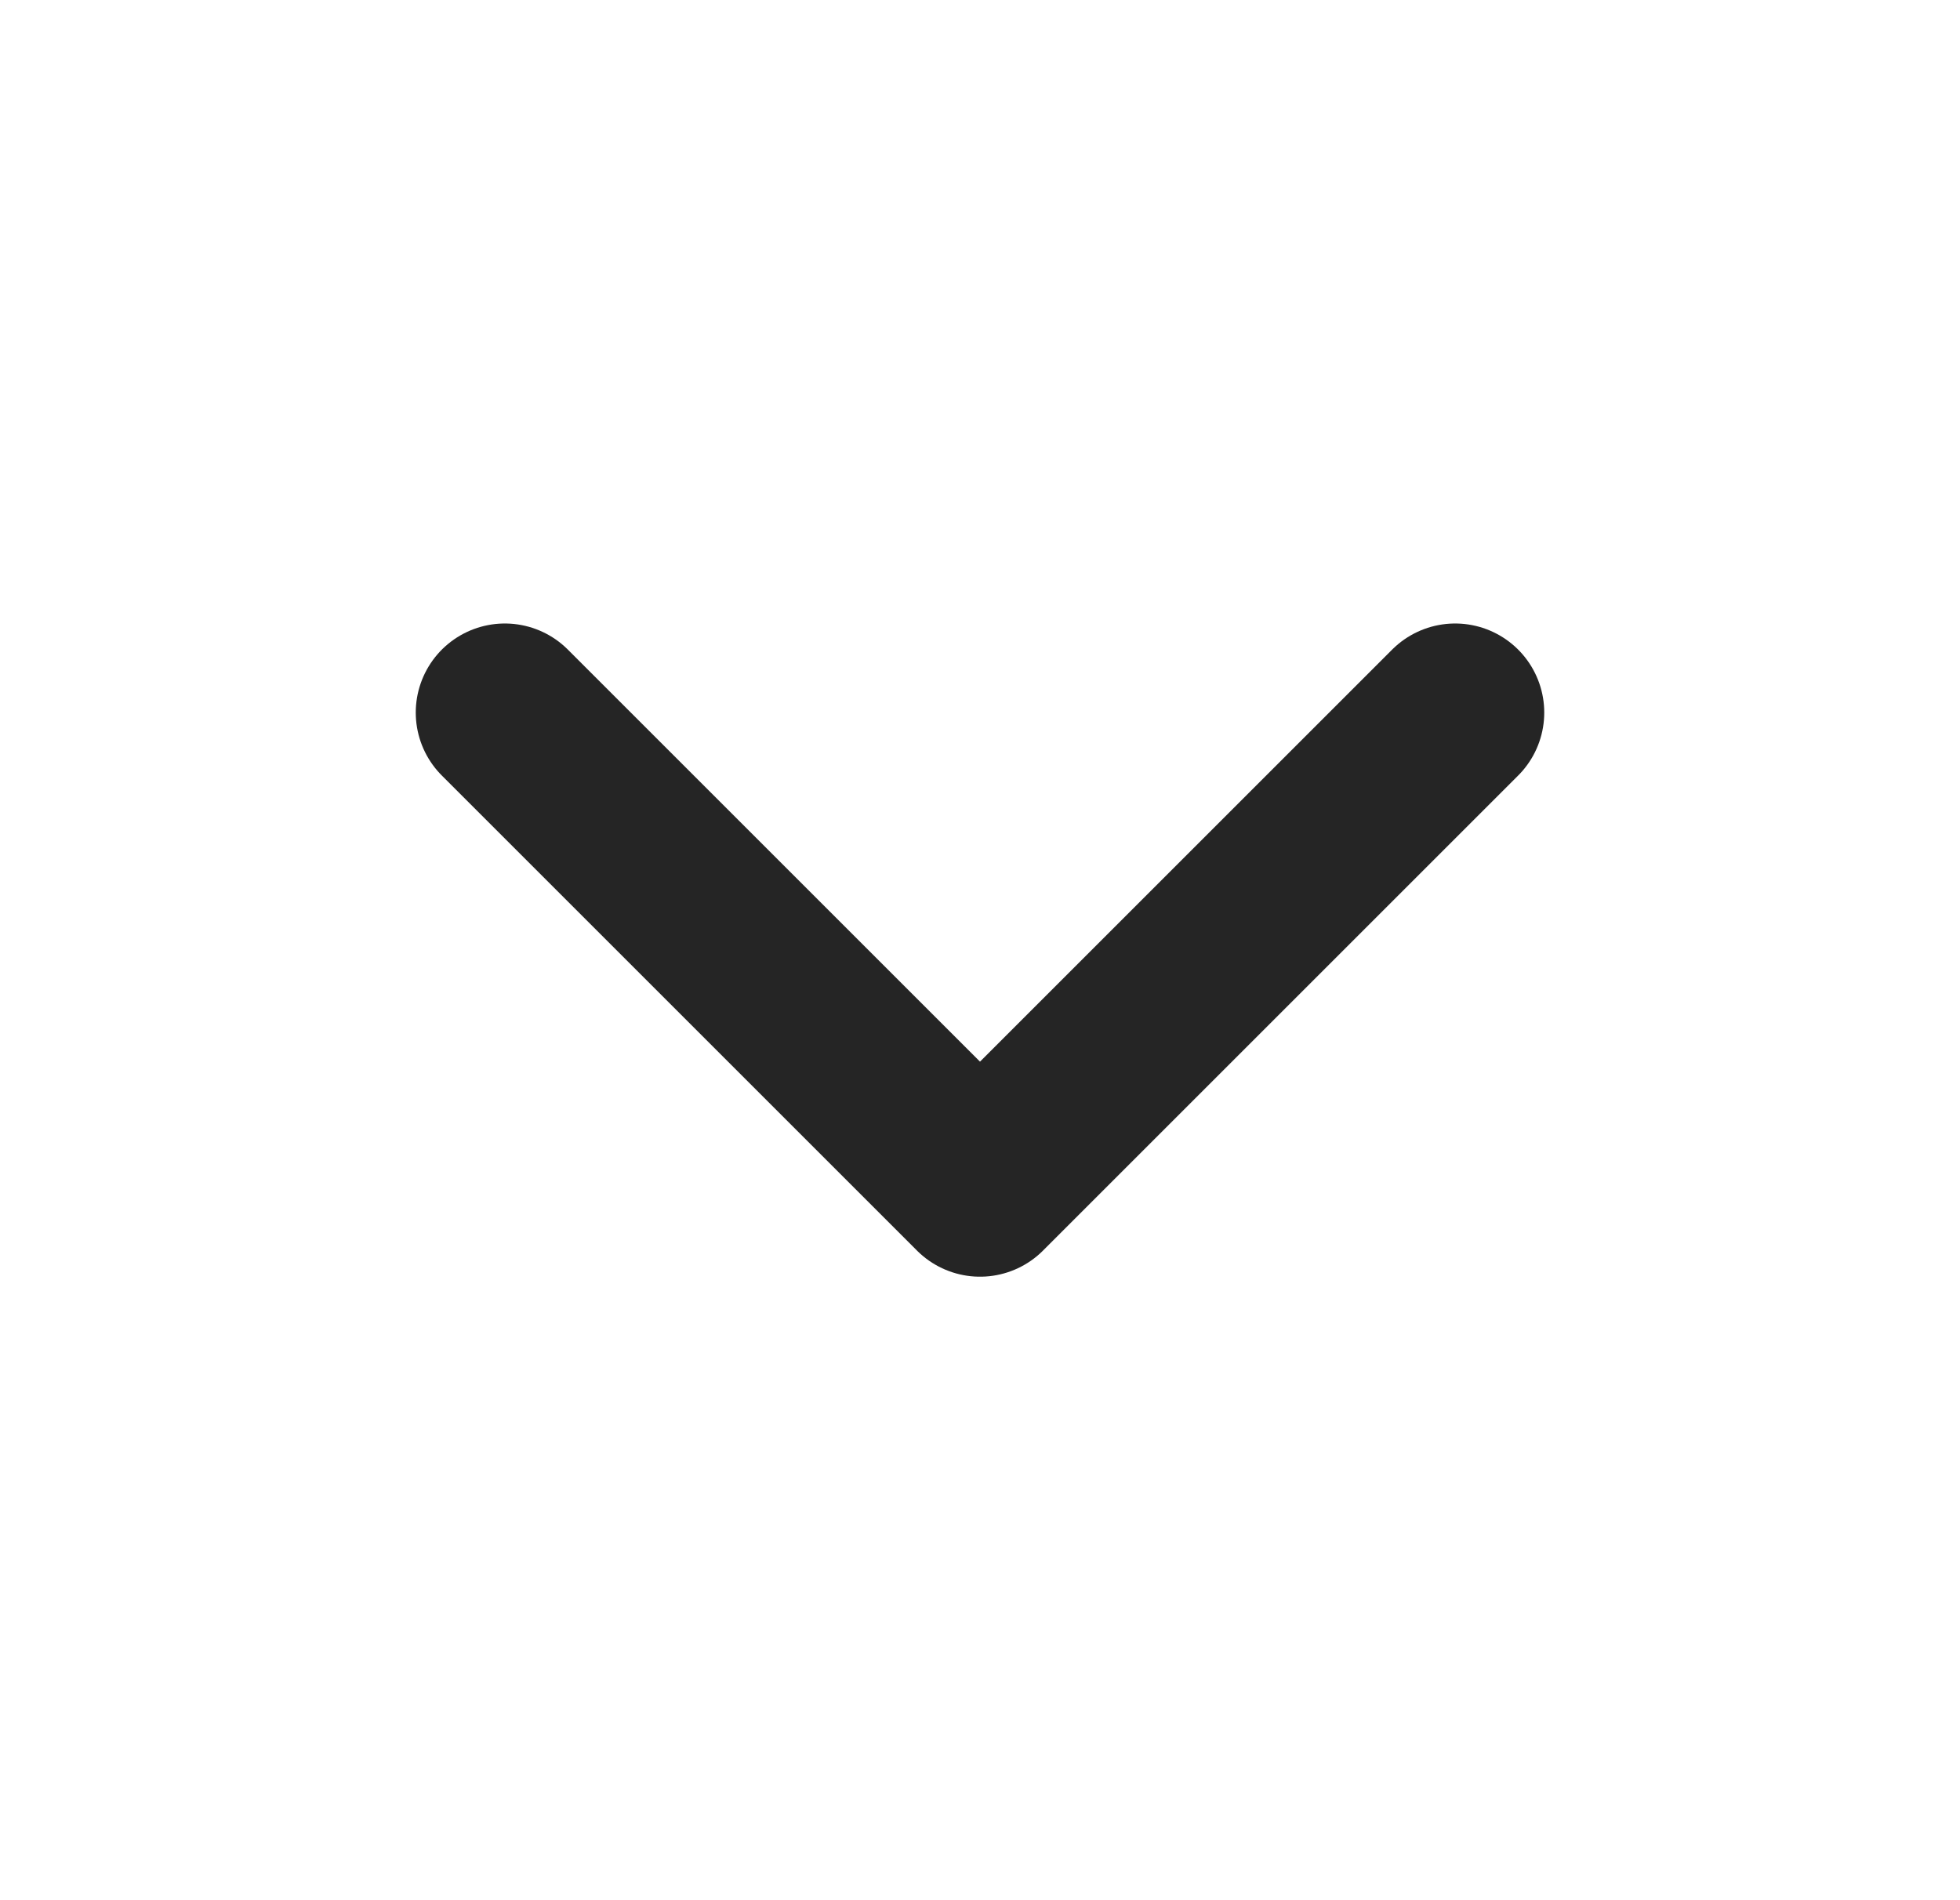
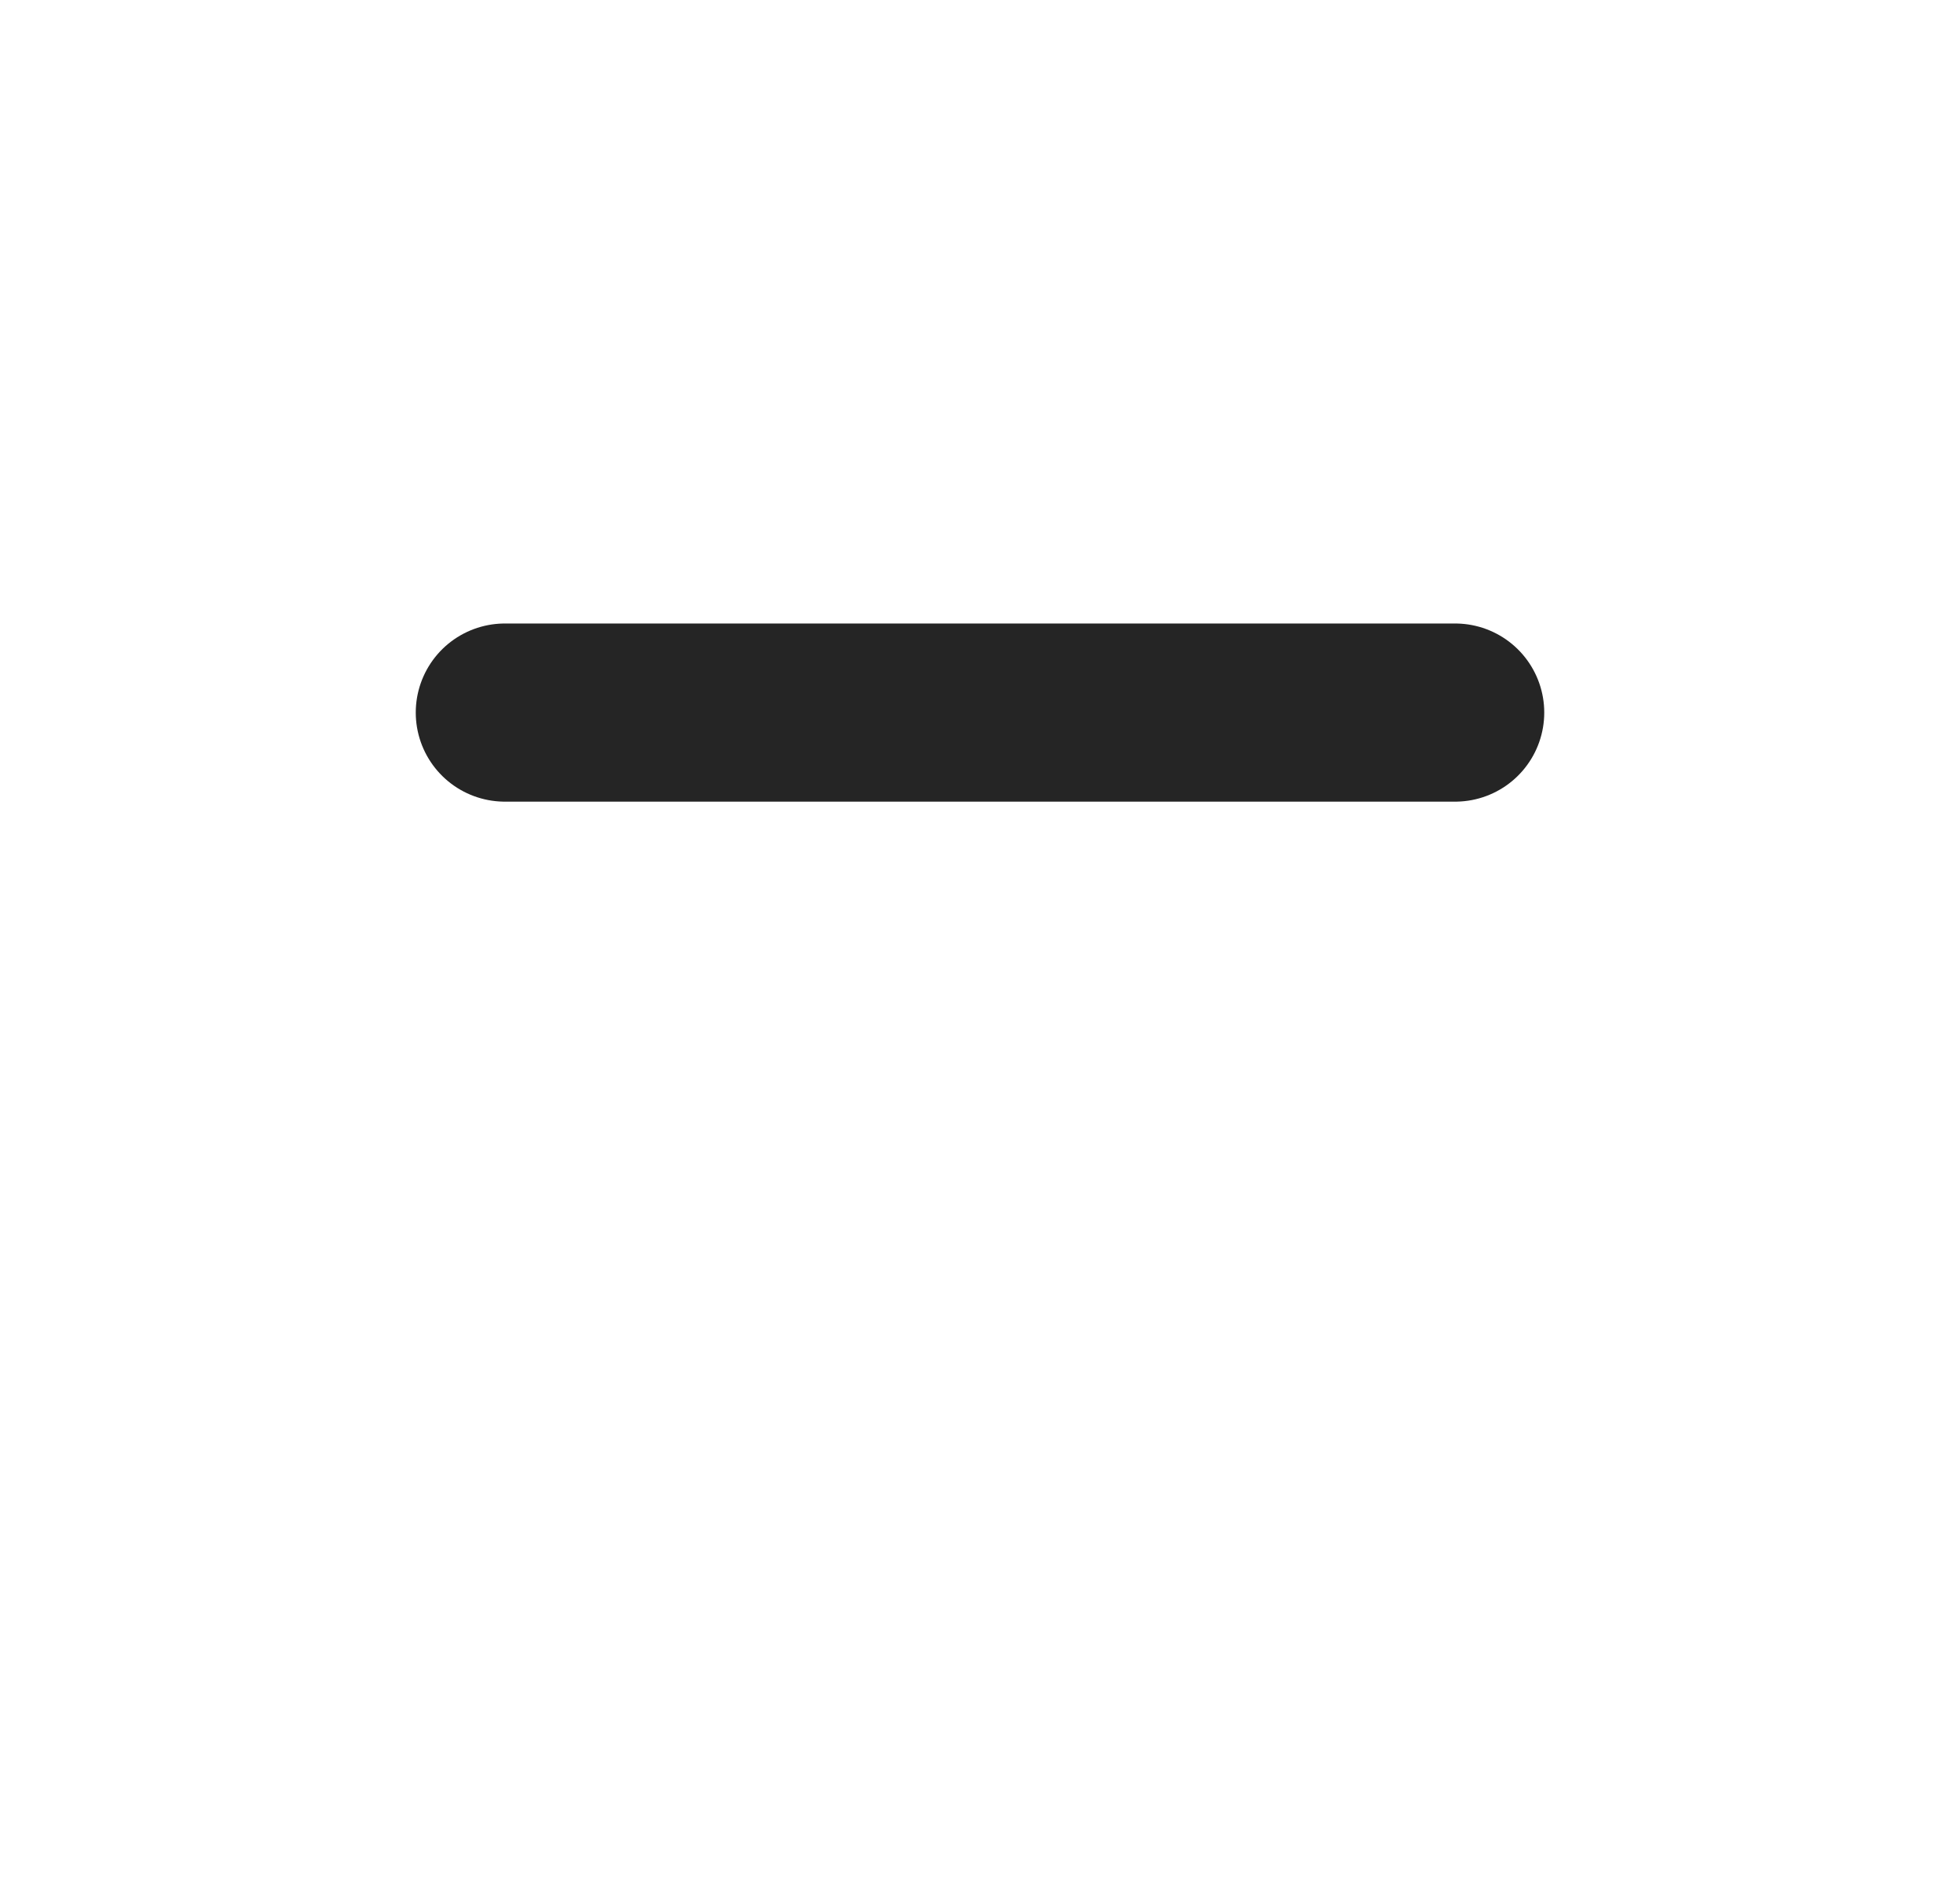
<svg xmlns="http://www.w3.org/2000/svg" width="33" height="32" viewBox="0 0 33 32" fill="none">
-   <path d="M8.5 12L16.5 20L24.5 12" stroke="#252525" stroke-width="3" stroke-linecap="round" stroke-linejoin="round" />
+   <path d="M8.5 12L24.5 12" stroke="#252525" stroke-width="3" stroke-linecap="round" stroke-linejoin="round" />
</svg>